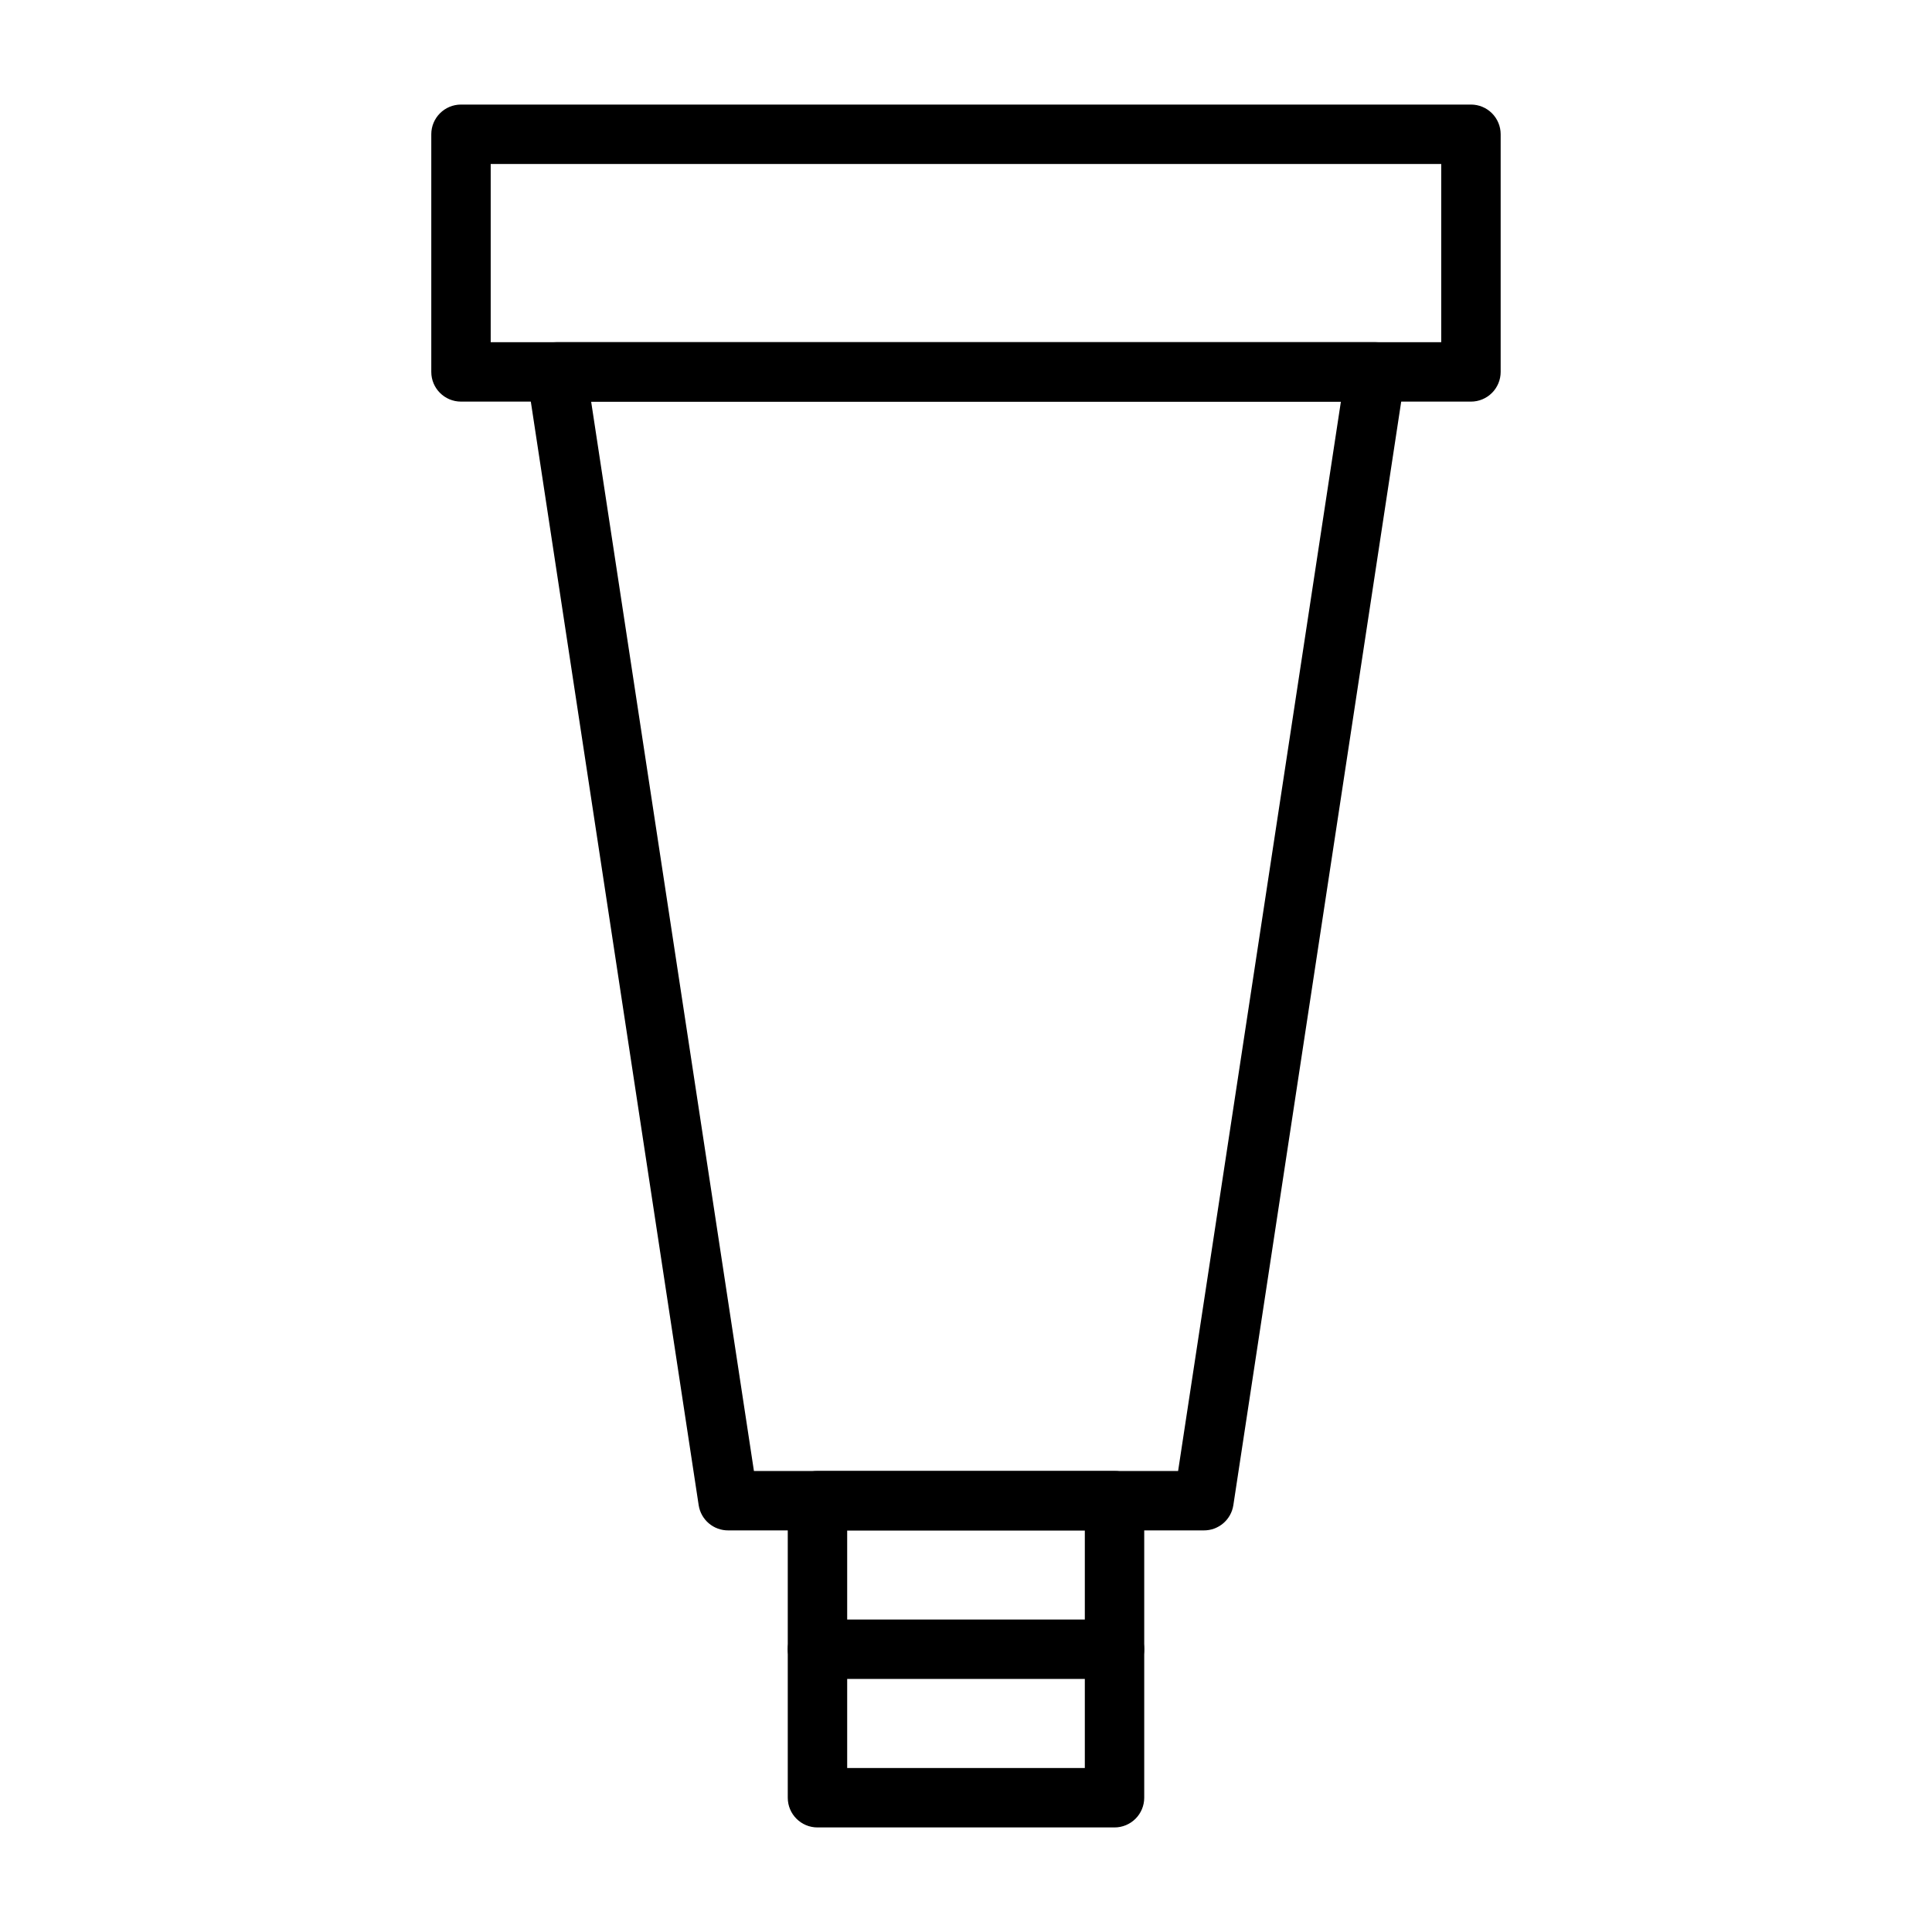
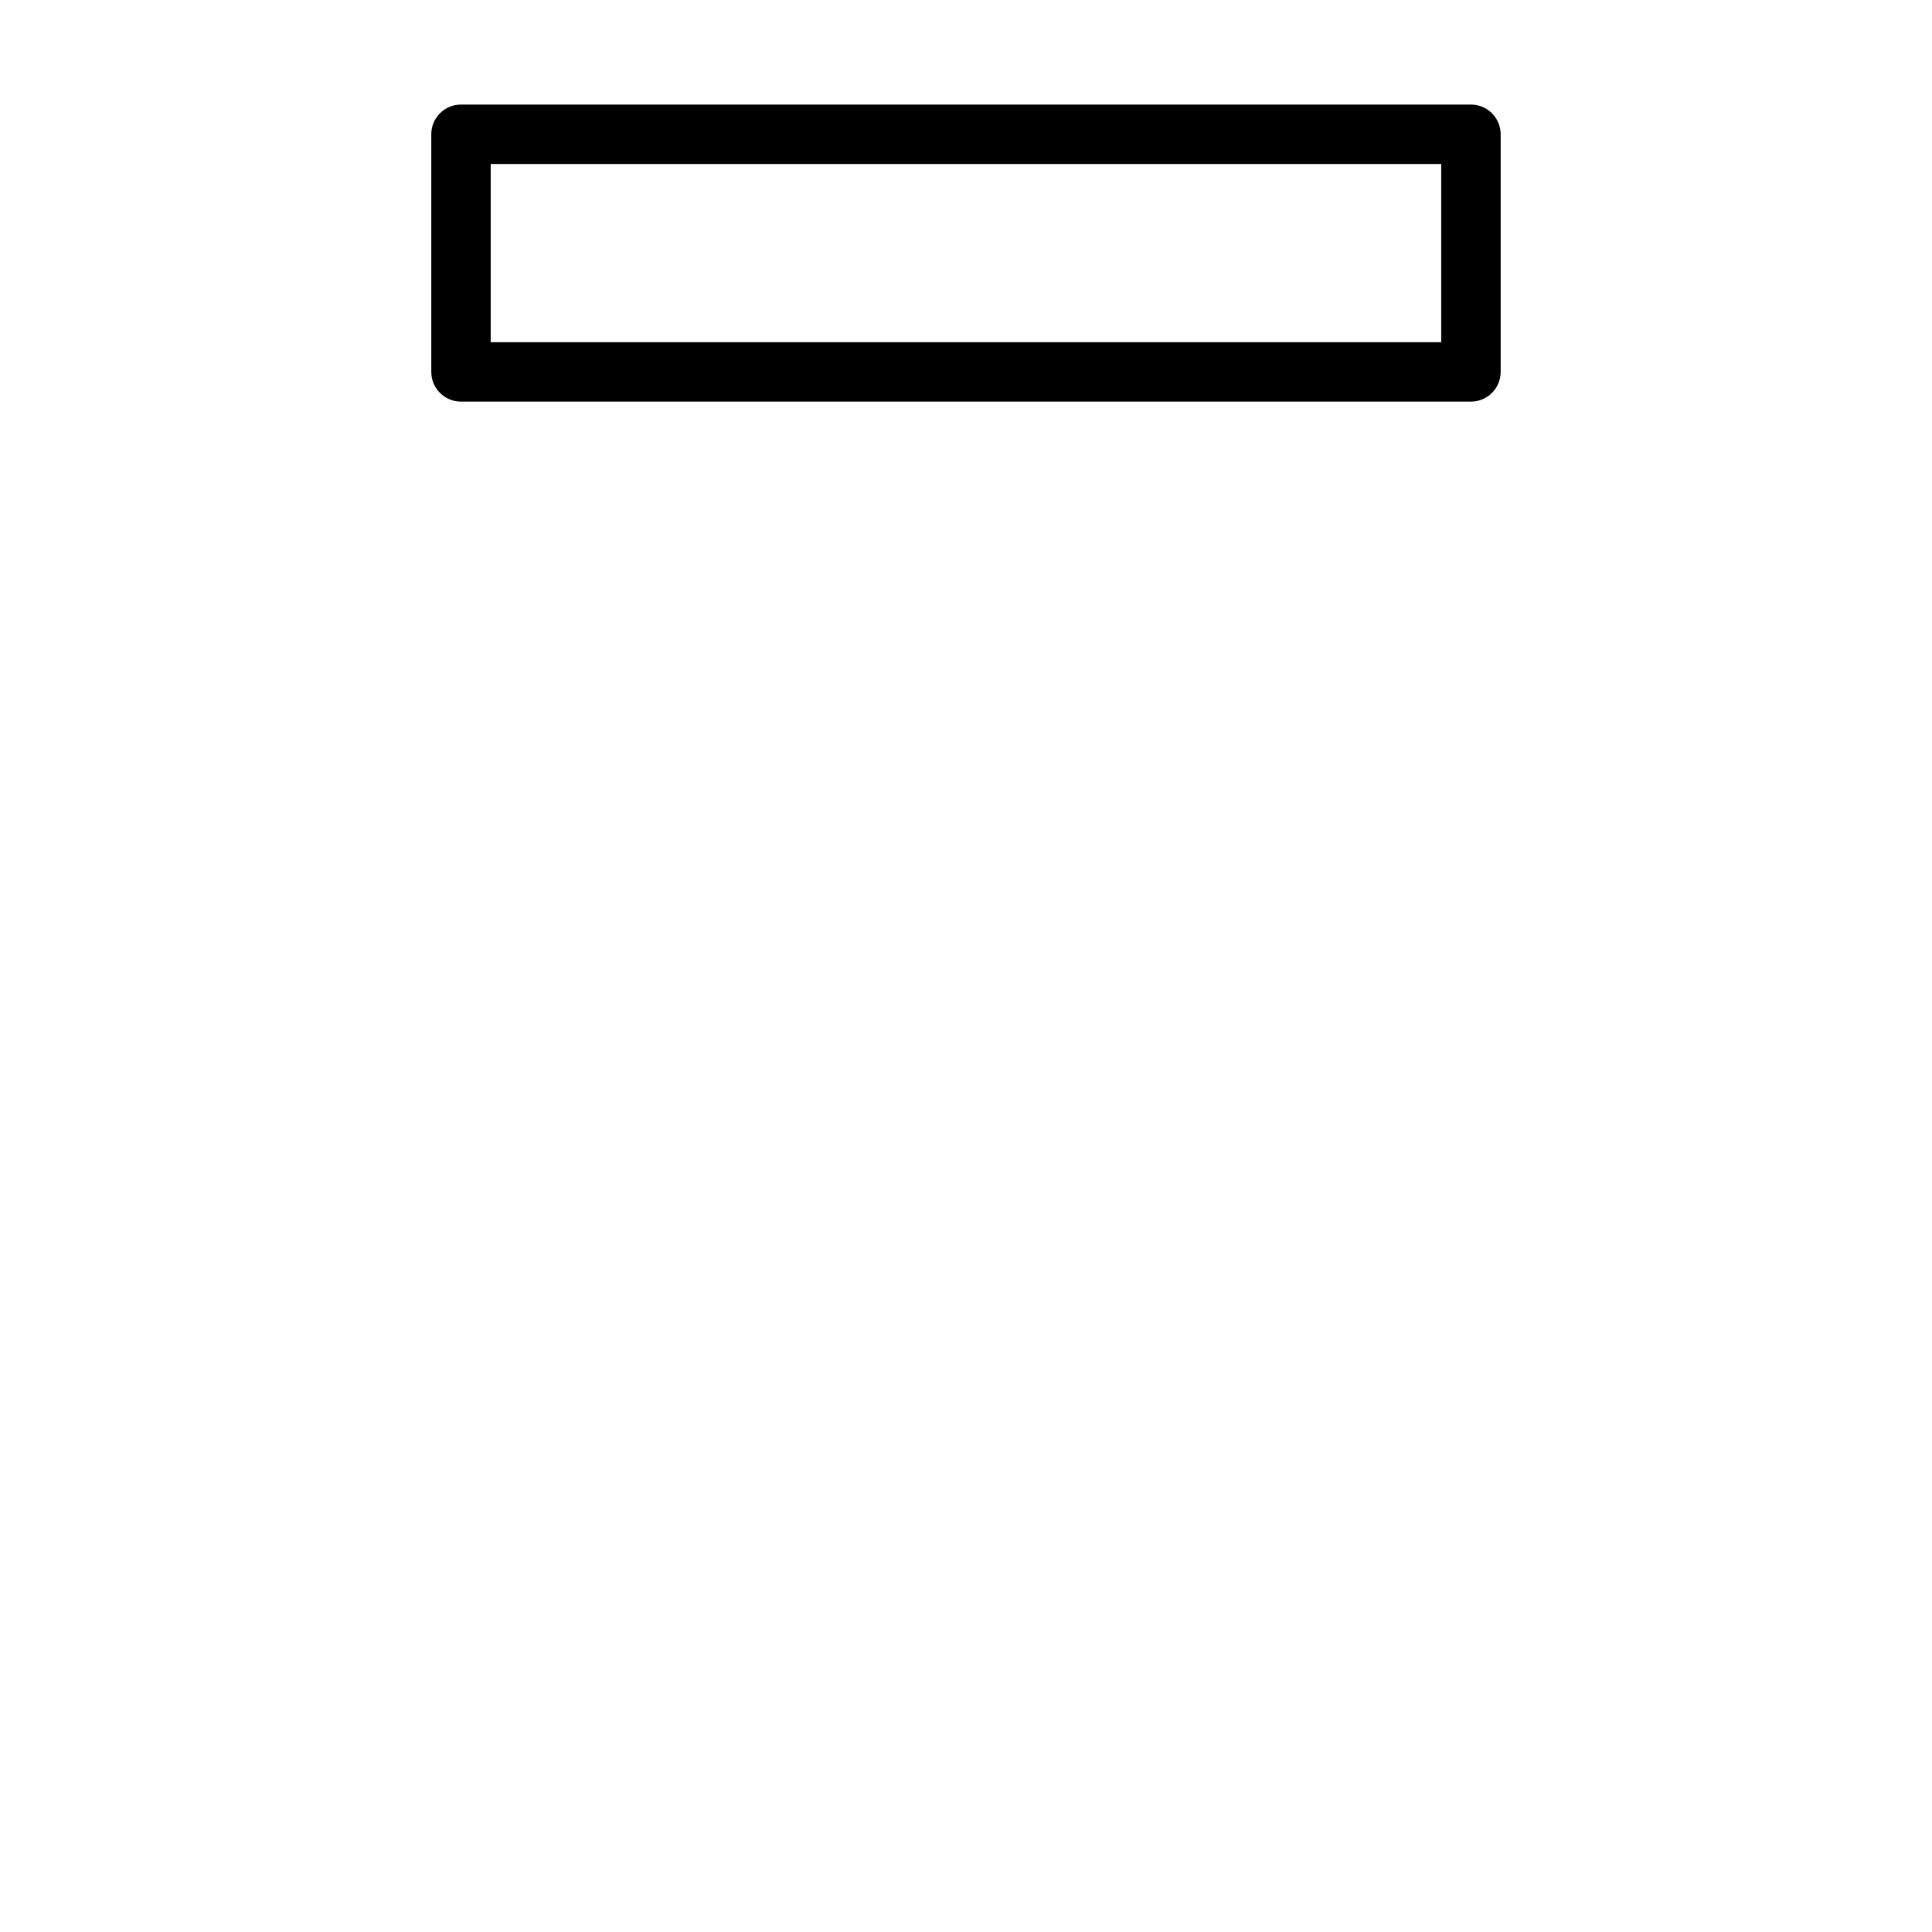
<svg xmlns="http://www.w3.org/2000/svg" fill="#000000" width="800px" height="800px" version="1.1" viewBox="144 144 512 512">
  <g>
-     <path d="m462.98 549.57h-125.95c-3.926 0.047-7.285-2.809-7.875-6.691l-45.5-299.14c-0.344-2.281 0.328-4.602 1.844-6.348 1.516-1.742 3.719-2.731 6.031-2.703h216.95c2.309-0.027 4.512 0.961 6.027 2.703 1.516 1.746 2.191 4.066 1.844 6.348l-45.5 299.14c-0.59 3.883-3.949 6.738-7.871 6.691zm-119.18-15.742h112.41l43.141-283.39h-198.69z" />
    <path d="m533.82 250.43h-267.65c-4.348 0-7.875-3.523-7.875-7.871v-62.977c0-4.348 3.527-7.871 7.875-7.871h267.65c2.086 0 4.09 0.828 5.566 2.305s2.305 3.477 2.305 5.566v62.977c0 2.086-0.828 4.09-2.305 5.566s-3.481 2.305-5.566 2.305zm-259.78-15.742h251.9v-47.234h-251.9z" />
-     <path d="m439.36 628.29h-78.723c-4.348 0-7.871-3.527-7.871-7.875v-78.719c0-4.348 3.523-7.871 7.871-7.871h78.723c2.086 0 4.09 0.828 5.566 2.305 1.477 1.477 2.305 3.477 2.305 5.566v78.719c0 2.09-0.828 4.09-2.305 5.566-1.477 1.477-3.481 2.309-5.566 2.309zm-70.848-15.742h62.977v-62.98h-62.977z" />
-     <path d="m439.36 588.93h-78.723c-4.348 0-7.871-3.523-7.871-7.871 0-4.348 3.523-7.871 7.871-7.871h78.723c4.348 0 7.871 3.523 7.871 7.871 0 4.348-3.523 7.871-7.871 7.871z" />
  </g>
</svg>